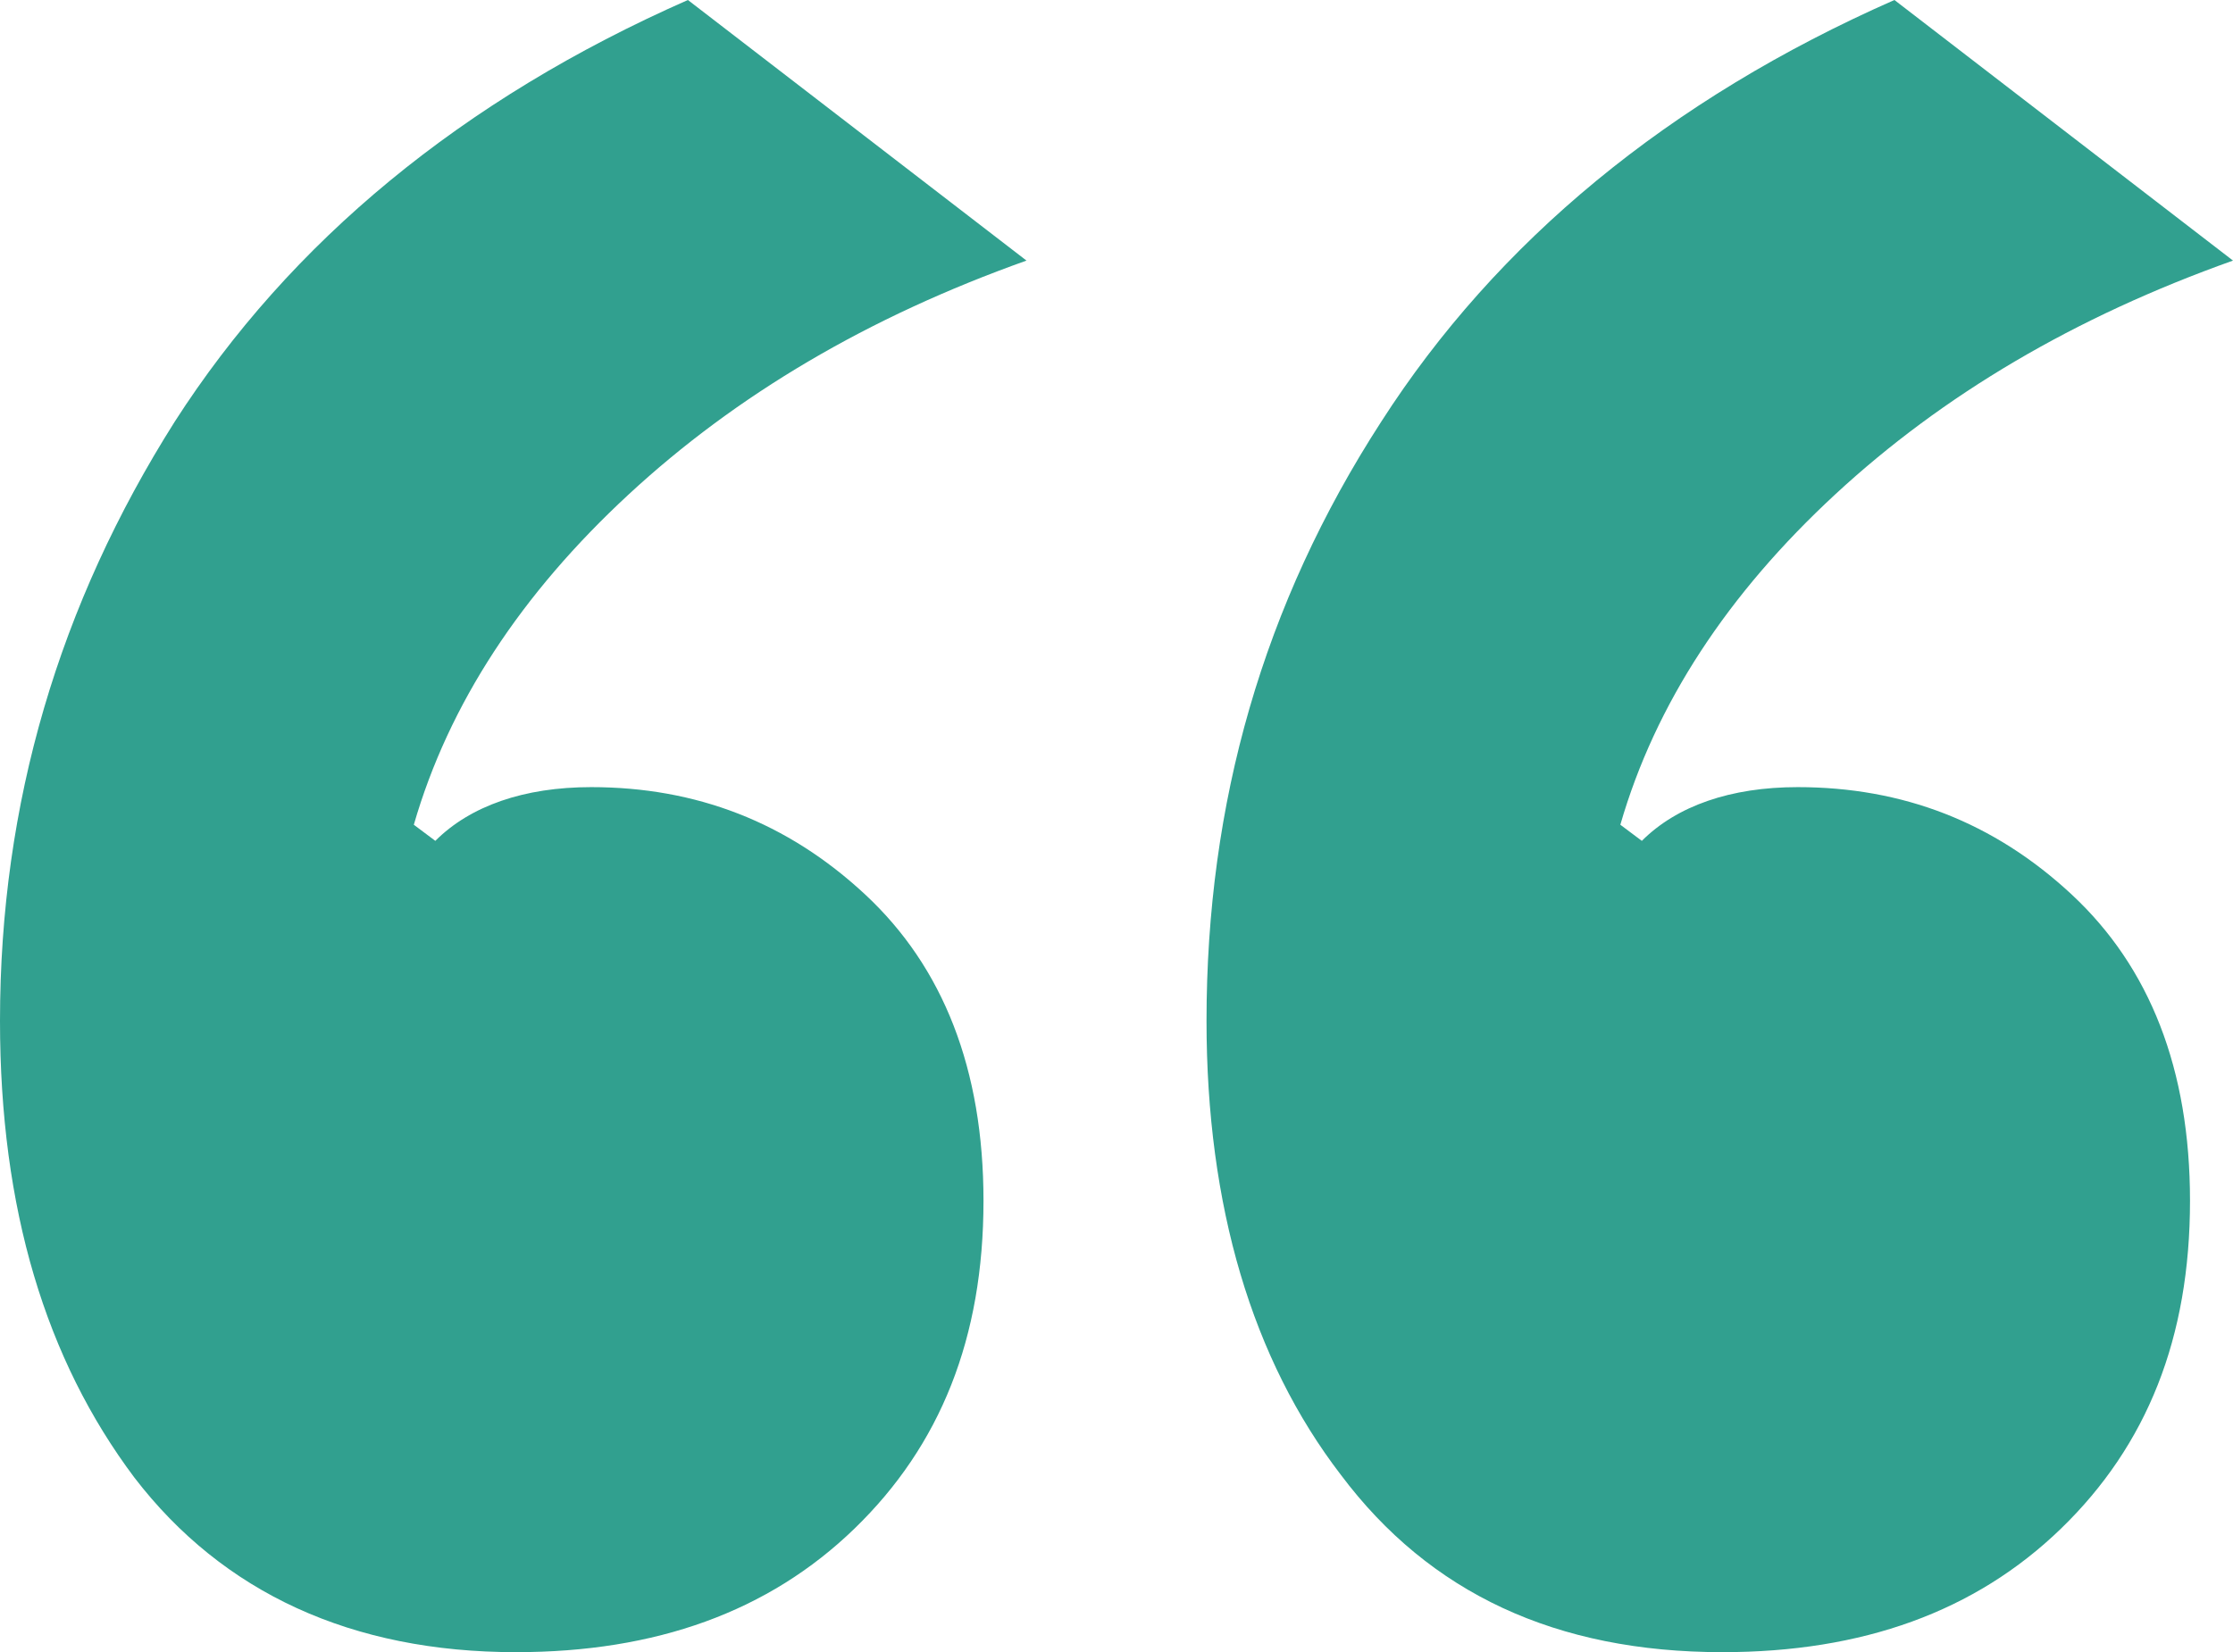
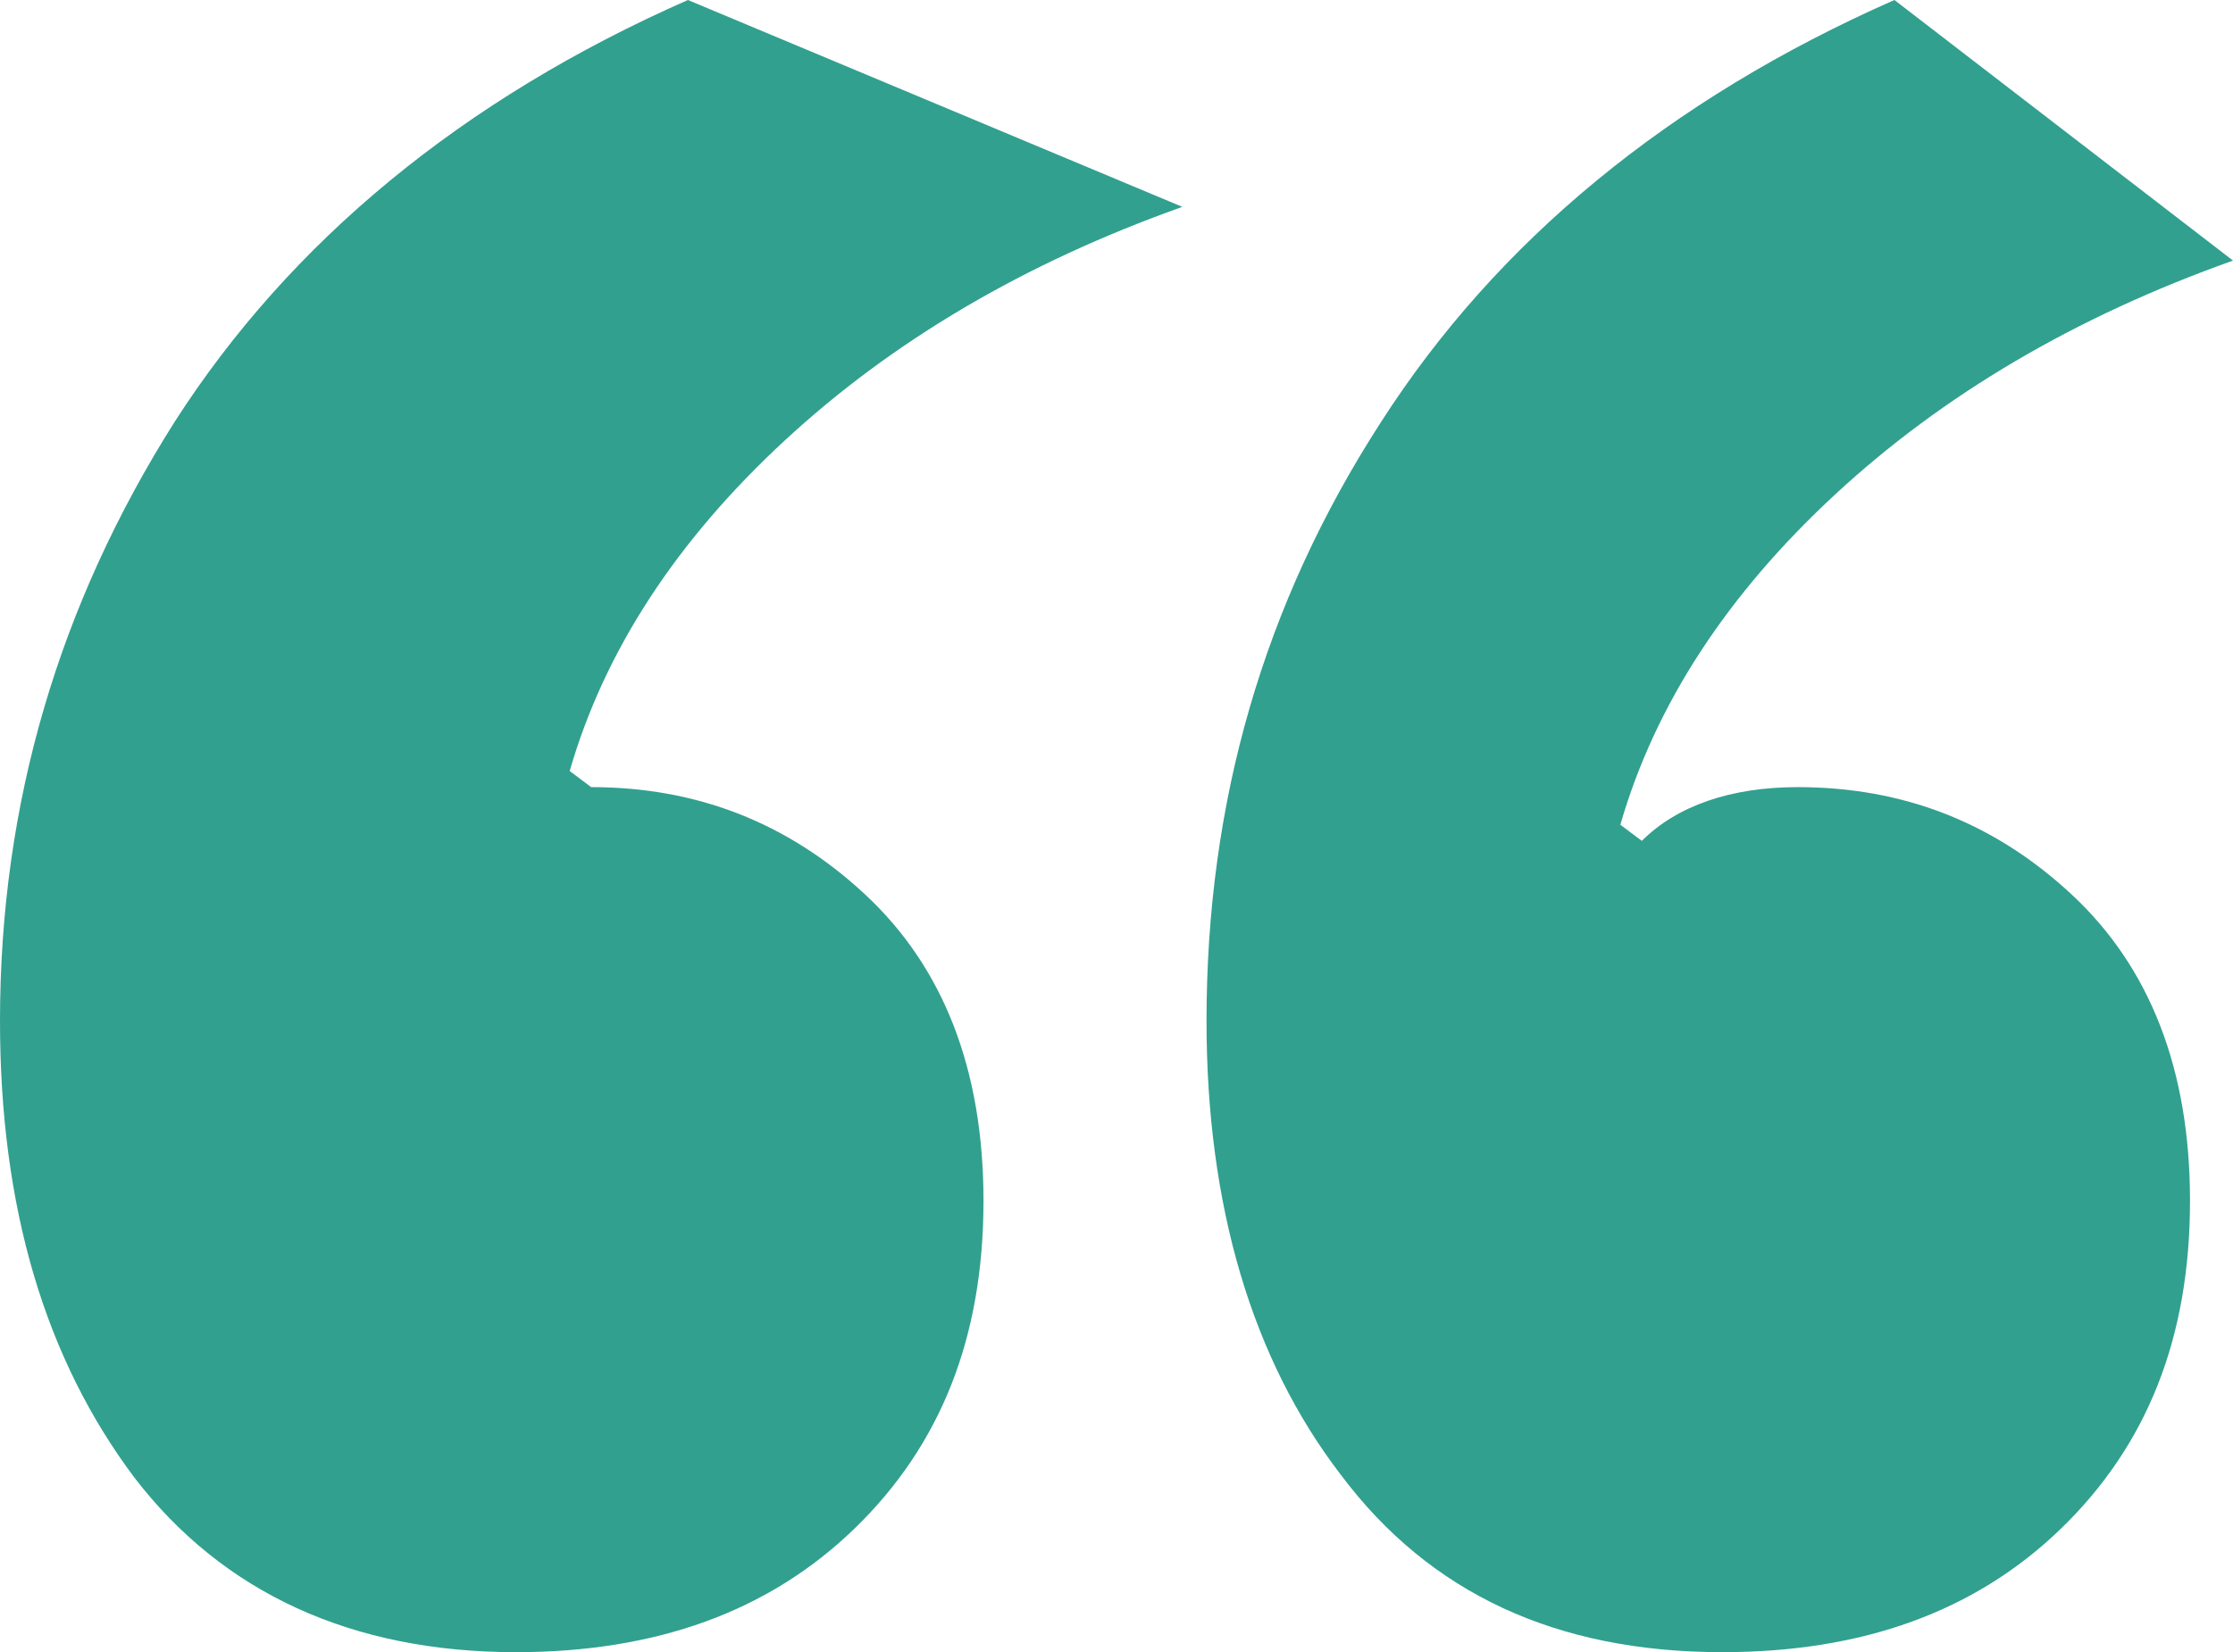
<svg xmlns="http://www.w3.org/2000/svg" version="1.1" id="Layer_1" x="0px" y="0px" viewBox="0 0 83.1 61.5" style="enable-background:new 0 0 83.1 61.5;" xml:space="preserve">
  <style type="text/css">
	.st0{fill:#31A08F;}
</style>
  <g>
-     <path class="st0" d="M64.1,61.5c5.2,0,9.4-1.5,12.6-4.6c3.2-3.1,4.8-7.1,4.8-12.2c0-4.9-1.5-8.7-4.4-11.4c-2.9-2.7-6.3-4-10.2-4   c-2.5,0-4.5,0.7-5.8,2l-0.8-0.6c1.3-4.5,4-8.6,8-12.3c4-3.7,8.9-6.6,14.8-8.7L70.5,0c-8.4,3.7-14.8,9-19.1,15.7   C47,22.5,44.9,29.9,44.9,38c0,6.9,1.7,12.6,5,16.9C53.2,59.3,57.9,61.5,64.1,61.5 M19.2,61.5c5.2,0,9.4-1.5,12.6-4.6   c3.2-3.1,4.8-7.1,4.8-12.2c0-4.9-1.5-8.7-4.4-11.4c-2.9-2.7-6.3-4-10.2-4c-2.5,0-4.5,0.7-5.8,2l-0.8-0.6c1.3-4.5,4-8.6,8-12.3   c4-3.7,8.9-6.6,14.8-8.7L25.6,0C17.2,3.7,10.8,9,6.5,15.7C2.2,22.5,0,29.9,0,38C0,45,1.7,50.6,5,55C8.3,59.3,13.1,61.5,19.2,61.5" />
+     <path class="st0" d="M64.1,61.5c5.2,0,9.4-1.5,12.6-4.6c3.2-3.1,4.8-7.1,4.8-12.2c0-4.9-1.5-8.7-4.4-11.4c-2.9-2.7-6.3-4-10.2-4   c-2.5,0-4.5,0.7-5.8,2l-0.8-0.6c1.3-4.5,4-8.6,8-12.3c4-3.7,8.9-6.6,14.8-8.7L70.5,0c-8.4,3.7-14.8,9-19.1,15.7   C47,22.5,44.9,29.9,44.9,38c0,6.9,1.7,12.6,5,16.9C53.2,59.3,57.9,61.5,64.1,61.5 M19.2,61.5c5.2,0,9.4-1.5,12.6-4.6   c3.2-3.1,4.8-7.1,4.8-12.2c0-4.9-1.5-8.7-4.4-11.4c-2.9-2.7-6.3-4-10.2-4l-0.8-0.6c1.3-4.5,4-8.6,8-12.3   c4-3.7,8.9-6.6,14.8-8.7L25.6,0C17.2,3.7,10.8,9,6.5,15.7C2.2,22.5,0,29.9,0,38C0,45,1.7,50.6,5,55C8.3,59.3,13.1,61.5,19.2,61.5" />
  </g>
</svg>